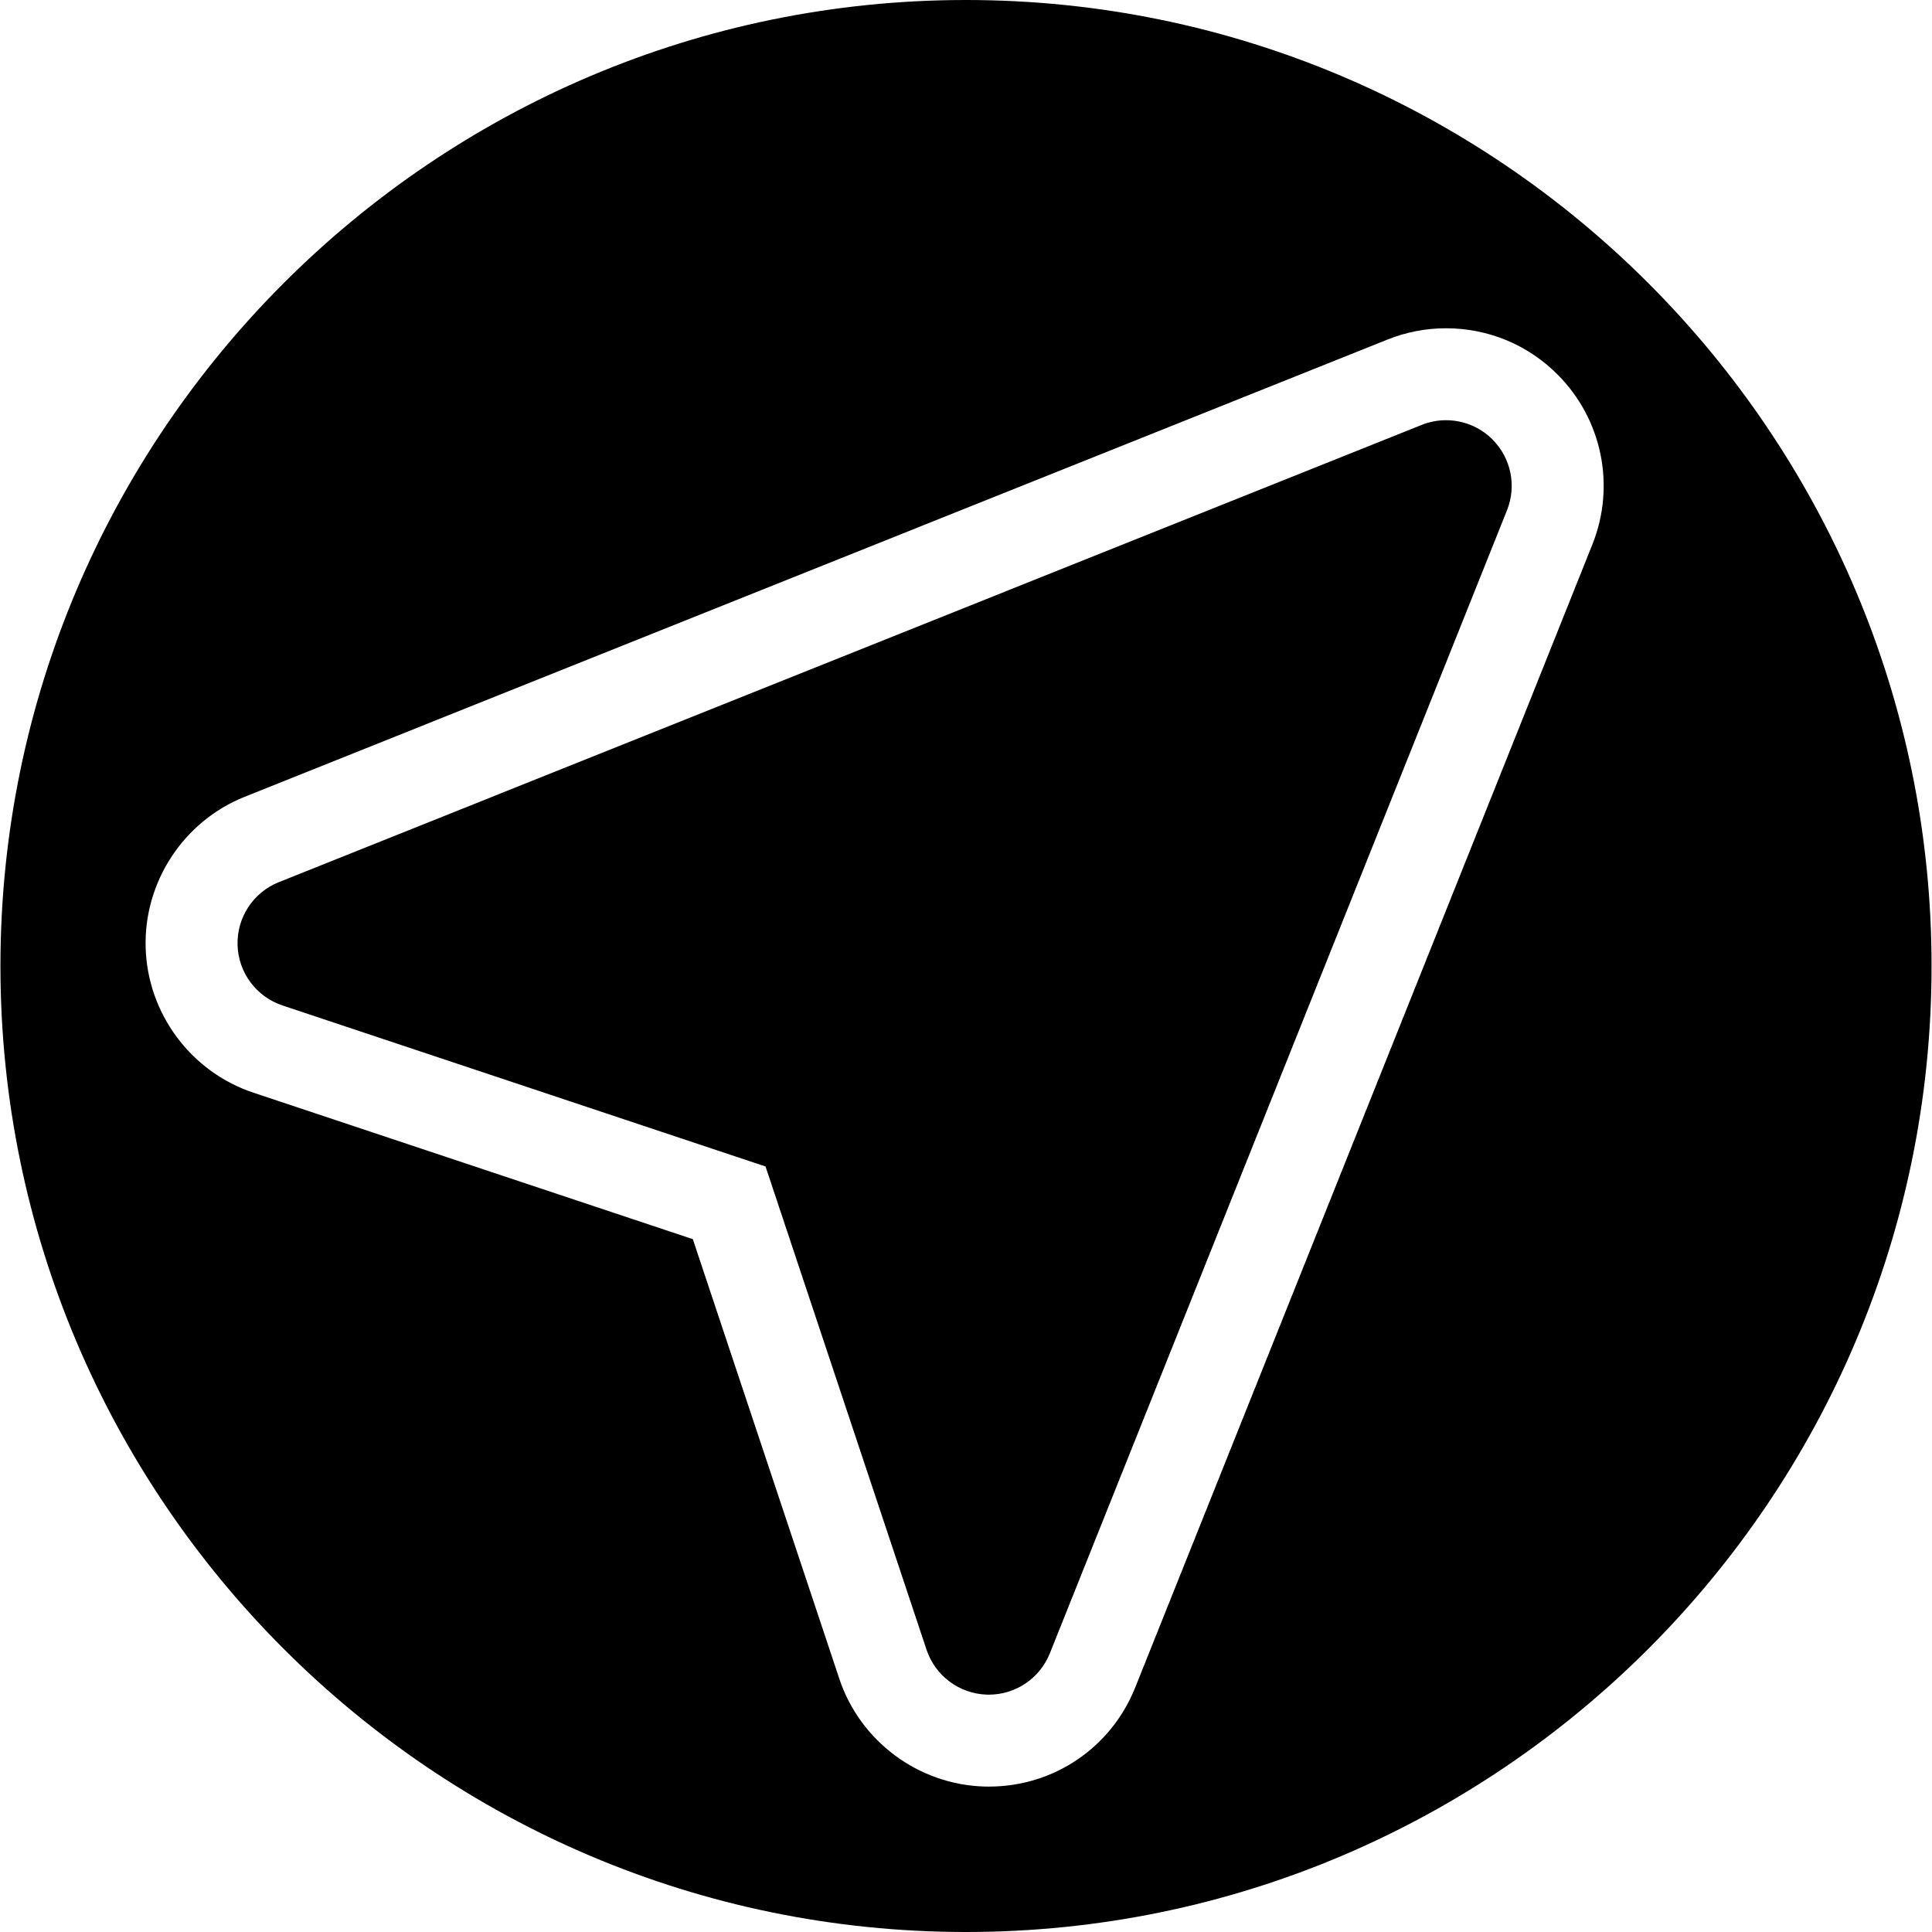
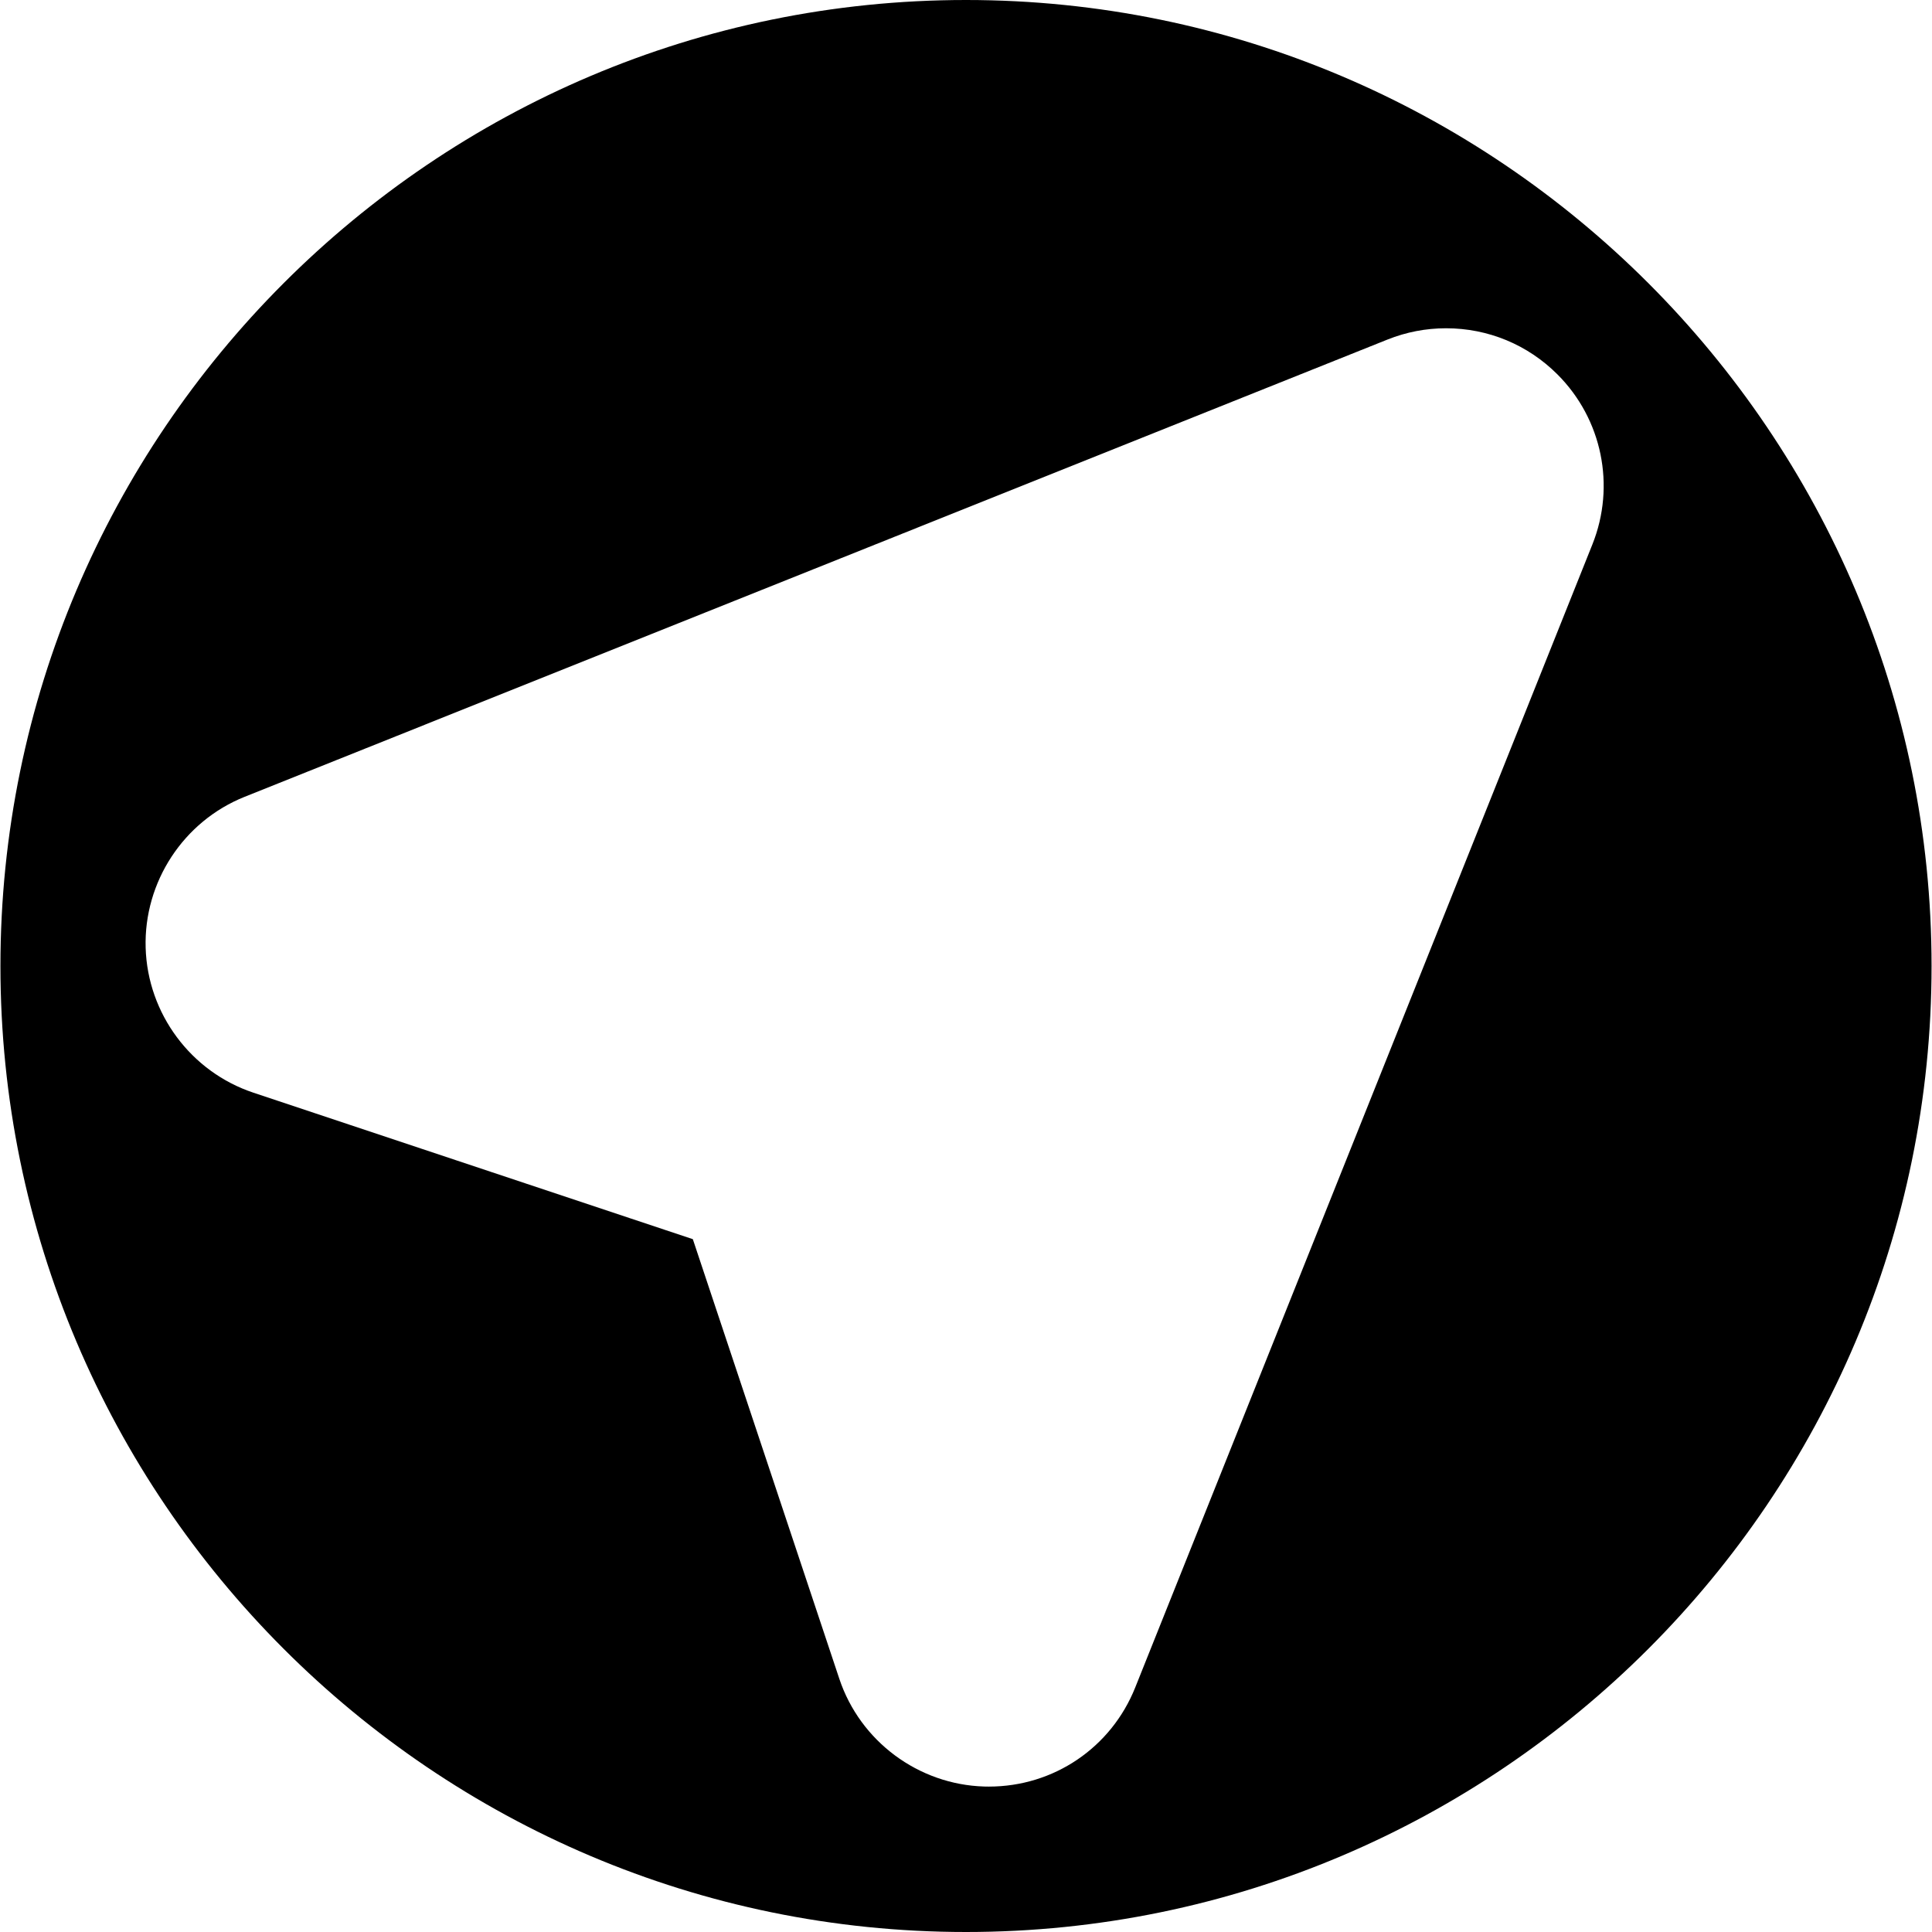
<svg xmlns="http://www.w3.org/2000/svg" fill="#000000" height="800px" width="800px" version="1.1" id="Capa_1" viewBox="0 0 297 297" xml:space="preserve">
  <g>
-     <path d="M222.292,64.598c-1.261,0-2.533,0.237-3.75,0.724L42.861,135.612c-3.934,1.573-6.466,5.436-6.342,9.671   c0.125,4.234,2.88,7.94,6.899,9.28l74.264,24.758l24.753,74.286c1.34,4.02,5.046,6.775,9.281,6.901   c0.1,0.002,0.199,0.004,0.299,0.004c4.118,0,7.837-2.507,9.373-6.348l70.279-175.721c1.499-3.75,0.62-8.033-2.236-10.889   C227.503,65.625,224.921,64.598,222.292,64.598z" />
    <path d="M148.5,0C66.653,0,0.067,66.616,0.067,148.499C0.067,230.383,66.653,297,148.5,297s148.433-66.617,148.433-148.501   C296.933,66.616,230.347,0,148.5,0z M244.792,83.694l-70.279,175.721c-3.701,9.253-12.531,15.232-22.497,15.232   c-0.239,0-0.479-0.004-0.717-0.01c-10.121-0.301-19.071-6.955-22.273-16.561l-22.519-67.581L38.95,167.973   c-9.605-3.201-16.26-12.151-16.56-22.275c-0.297-10.12,5.819-19.447,15.22-23.208l175.679-70.29   c2.877-1.151,5.906-1.736,9.003-1.736c6.476,0,12.562,2.523,17.132,7.096C246.29,64.421,248.396,74.68,244.792,83.694z" />
  </g>
</svg>